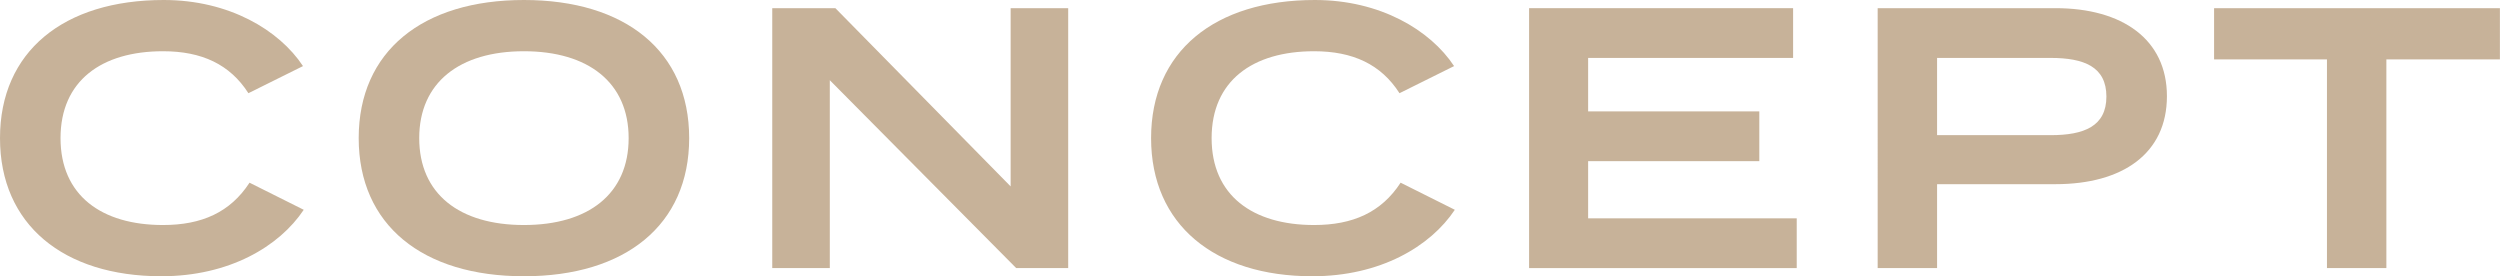
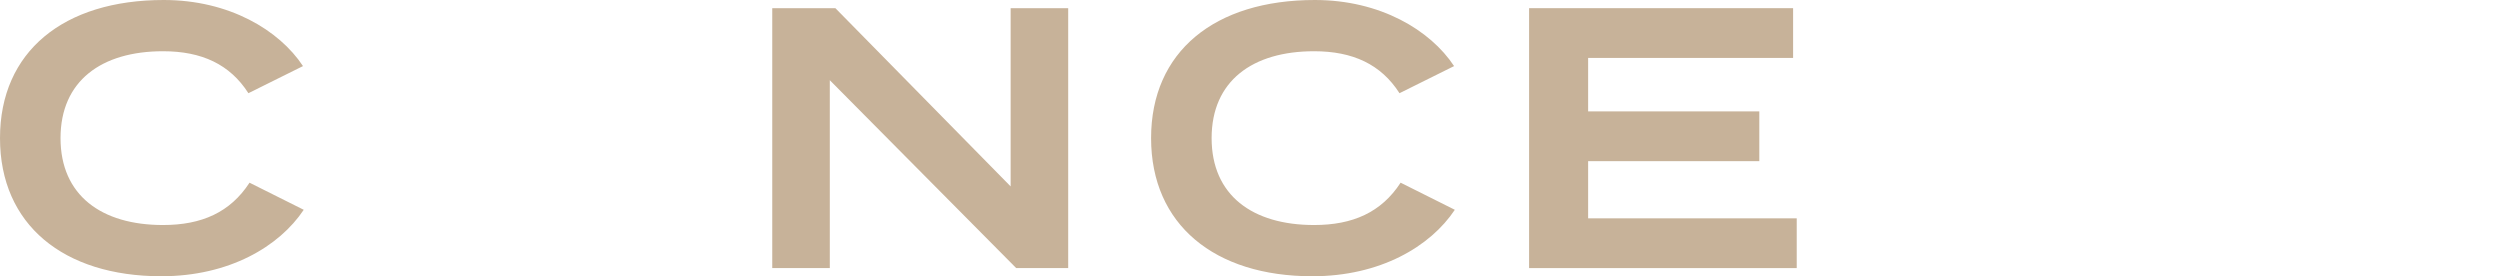
<svg xmlns="http://www.w3.org/2000/svg" id="_レイヤー_2" viewBox="0 0 269.31 29.75">
  <defs>
    <style>.cls-1{fill:#c7b299;}</style>
  </defs>
  <g id="_レイヤー_1-2">
    <g>
      <path class="cls-1" d="M26.88,19.68l5.84,2.92c-2.64,3.96-8.04,7.16-15.36,7.16C6.84,29.75,0,24.2,0,14.88S6.84,0,17.64,0c7.04,0,12.44,3.24,15,7.12l-5.88,2.92c-2-3.12-5.04-4.52-9.2-4.52-6.64,0-11.04,3.2-11.04,9.36s4.4,9.36,11.04,9.36c4.16,0,7.24-1.36,9.32-4.56Z" />
-       <path class="cls-1" d="M38.64,14.88c0-9.36,6.88-14.88,17.8-14.88s17.8,5.52,17.8,14.88-6.88,14.88-17.8,14.88-17.8-5.52-17.8-14.88Zm29.08,0c0-6-4.36-9.36-11.28-9.36s-11.28,3.36-11.28,9.36,4.32,9.36,11.28,9.36,11.28-3.36,11.28-9.36Z" />
      <path class="cls-1" d="M115.07,.88V28.88h-5.6l-20.08-20.24V28.88h-6.2V.88h6.8l18.88,19.2V.88h6.2Z" />
      <path class="cls-1" d="M150.88,19.68l5.84,2.92c-2.64,3.96-8.04,7.16-15.36,7.16-10.52,0-17.36-5.56-17.36-14.88S130.84,0,141.64,0c7.04,0,12.44,3.24,15,7.12l-5.88,2.92c-2-3.12-5.04-4.52-9.2-4.52-6.64,0-11.04,3.2-11.04,9.36s4.4,9.36,11.04,9.36c4.16,0,7.24-1.36,9.32-4.56Z" />
      <path class="cls-1" d="M193.55,23.52v5.36h-28.83V.88h28.44V6.24h-22.08v5.76h18.44v5.36h-18.44v6.16h22.48Z" />
-       <path class="cls-1" d="M233.43,10.36c0,6.2-4.8,9.48-12,9.48h-12.76v9.04h-6.4V.88h19.16c7.2,0,12,3.36,12,9.48Zm-6.52,.04c0-3.2-2.4-4.16-6-4.16h-12.24V14.56h12.24c3.6,0,6-.96,6-4.16Z" />
-       <path class="cls-1" d="M269.31,6.4h-12.24V28.88h-6.4V6.4h-12.16V.88h30.79V6.4Z" />
    </g>
  </g>
</svg>